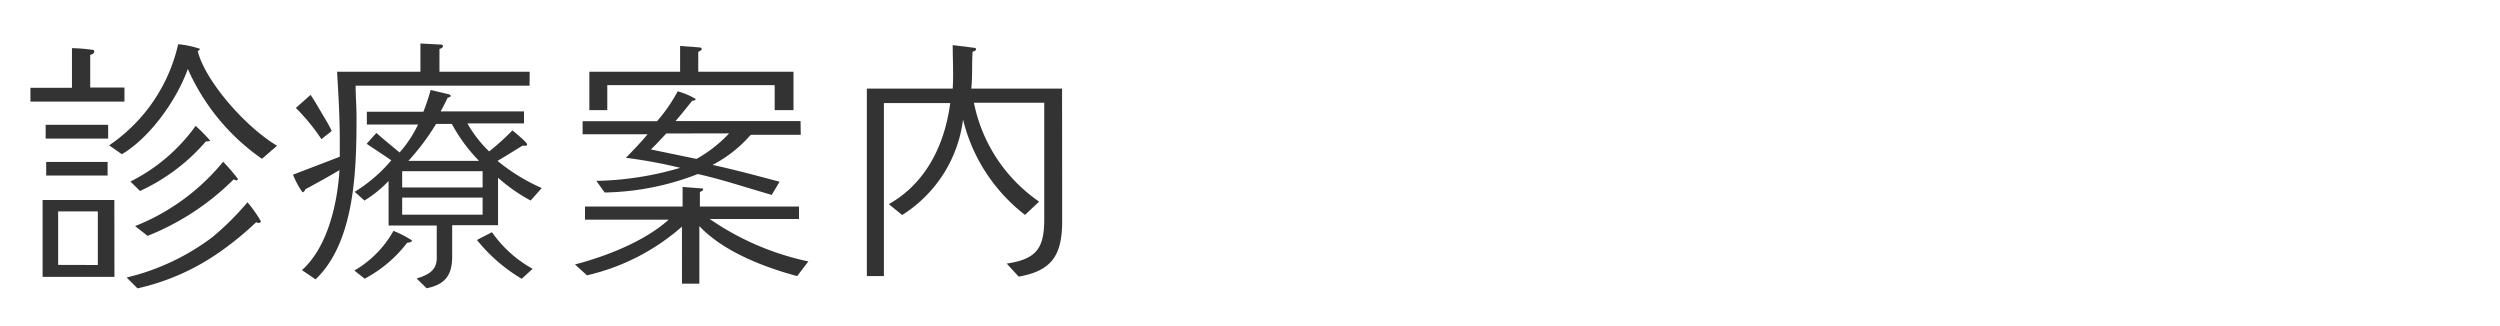
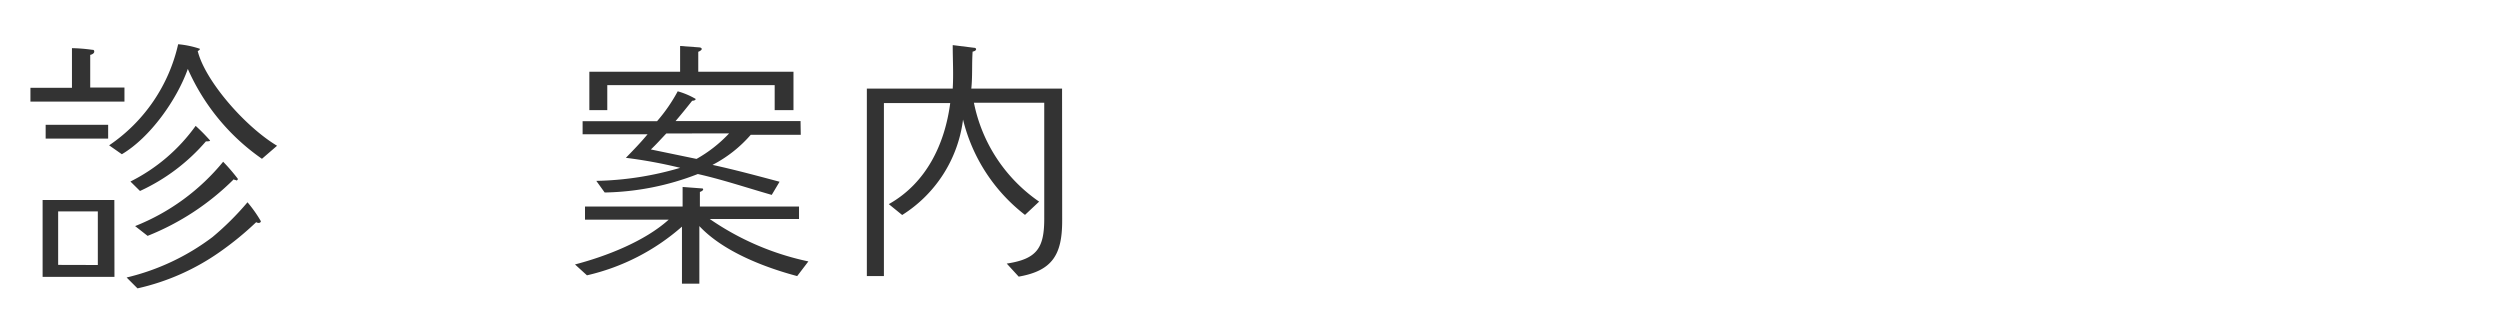
<svg xmlns="http://www.w3.org/2000/svg" viewBox="0 0 230 30">
  <defs>
    <style>.cls-1{fill:none;}.cls-2{fill:#333;}</style>
  </defs>
  <title>sp_btn3</title>
  <g id="レイヤー_2" data-name="レイヤー 2">
    <g id="contents">
      <rect class="cls-1" width="230" height="30" />
-       <path class="cls-2" d="M11.45,9.35H2.8V8.08H6.62V4.43a15.34,15.34,0,0,1,1.85.15c.1,0,.2,0,.2.17s-.22.27-.37.3v3h3.15Zm-.92,16.12H3.92V18.4h6.6ZM9.95,12.75H4.2V11.48H9.95Zm-.05,3.4H4.25V14.9H9.9ZM9,24.38V19.45H5.35v4.92Zm15.1-9.77a19.78,19.78,0,0,1-6.82-8.27c-1,2.82-3.45,6.3-6.07,7.85l-1.17-.82a15.29,15.29,0,0,0,6.35-9.3,8.59,8.59,0,0,1,2,.42c0,.1-.12.18-.2.2.65,2.67,4.27,6.9,7.3,8.72Zm-.28,5.9a.42.42,0,0,1-.25-.07,28.75,28.75,0,0,1-3.32,2.72,21.22,21.22,0,0,1-7.6,3.37l-1-1a21.27,21.27,0,0,0,7.9-3.72,26,26,0,0,0,3.22-3.2A11.94,11.94,0,0,1,24,20.35.17.17,0,0,1,23.87,20.5ZM19.1,13a.32.32,0,0,1-.15,0,17.8,17.8,0,0,1-6.07,4.57L12,16.7a16.39,16.39,0,0,0,6-5.12,16.48,16.48,0,0,1,1.33,1.35C19.3,13,19.17,13,19.1,13Zm2.62,3.57a.4.4,0,0,1-.22-.07,23.58,23.58,0,0,1-7.92,5.2l-1.15-.9a20,20,0,0,0,8.1-5.92,17.06,17.06,0,0,1,1.35,1.57A.14.14,0,0,1,21.72,16.6Z" />
-       <path class="cls-2" d="M48.72,7.88h-16c0,1,.08,1.92.08,2.9,0,4.72-.12,11.45-3.77,14.92l-1.25-.85c2.37-2.12,3.27-6.15,3.45-9.2-1,.6-2.1,1.2-3.15,1.77,0,.1-.15.27-.25.27a7.48,7.48,0,0,1-.87-1.62l4.3-1.65c0-.5,0-1,0-1.47,0-2.12-.12-4.22-.25-6.35h7.67V4l1.85.1c.08,0,.22,0,.22.15s-.22.23-.32.25V6.6h8.3ZM29.57,12.8a18.64,18.64,0,0,0-2.35-2.87l1.35-1.2c.45.65.83,1.35,1.22,2a13.68,13.68,0,0,1,.73,1.32Zm7.9,9.52a12,12,0,0,1-3.92,3.32l-.95-.75a9.7,9.7,0,0,0,3.6-3.65,9.69,9.69,0,0,1,1.7.88C37.9,22.3,37.55,22.33,37.47,22.33Zm11.35-3.87a15.43,15.43,0,0,1-3-2.1v4.37H41.6v2.85c0,1.57-.48,2.57-2.35,2.95l-.92-.9c1.1-.33,1.85-.77,1.85-1.87v-3H35.75v-4.1a10.83,10.83,0,0,1-2.22,1.8l-.9-.8A14,14,0,0,0,36,14.75c-.75-.52-1.5-1-2.27-1.52l.9-1c.7.63,1.42,1.2,2.13,1.8a10.93,10.93,0,0,0,1.7-2.57H33.75V10.28h5.2a18.56,18.56,0,0,0,.67-2l1.7.4s.15.07.15.15-.2.15-.28.15c-.2.42-.42.85-.65,1.27h7.67v1.1H43A11.19,11.19,0,0,0,45,13.93,22.54,22.54,0,0,0,47.14,12c.2.15,1.35,1.1,1.35,1.27s-.12.13-.22.13a.63.63,0,0,1-.2,0c-.77.47-1.52.95-2.3,1.4a17.48,17.48,0,0,0,4.07,2.5Zm-4.42-1.2v-1.5H37v1.5Zm0,2.5V18.18H37v1.57Zm-.33-4.95a15.11,15.11,0,0,1-2.5-3.4H40.12a21.21,21.21,0,0,1-2.55,3.4ZM48,25.65a15.26,15.26,0,0,1-4.12-3.57c.45-.25.92-.47,1.38-.72A11.12,11.12,0,0,0,49,24.73Z" />
+       <path class="cls-2" d="M11.45,9.35H2.8V8.08H6.62V4.43a15.34,15.34,0,0,1,1.85.15c.1,0,.2,0,.2.17s-.22.27-.37.3v3h3.15Zm-.92,16.12H3.92V18.4h6.6ZM9.95,12.75H4.2V11.48H9.95Zm-.05,3.4H4.25H9.9ZM9,24.38V19.45H5.35v4.92Zm15.1-9.77a19.78,19.78,0,0,1-6.82-8.27c-1,2.82-3.45,6.3-6.07,7.85l-1.17-.82a15.29,15.29,0,0,0,6.35-9.3,8.59,8.59,0,0,1,2,.42c0,.1-.12.18-.2.2.65,2.67,4.27,6.9,7.3,8.72Zm-.28,5.9a.42.42,0,0,1-.25-.07,28.75,28.75,0,0,1-3.32,2.72,21.22,21.22,0,0,1-7.6,3.37l-1-1a21.27,21.27,0,0,0,7.9-3.72,26,26,0,0,0,3.22-3.2A11.94,11.94,0,0,1,24,20.35.17.17,0,0,1,23.87,20.5ZM19.1,13a.32.32,0,0,1-.15,0,17.8,17.8,0,0,1-6.07,4.57L12,16.7a16.39,16.39,0,0,0,6-5.12,16.48,16.48,0,0,1,1.33,1.35C19.3,13,19.17,13,19.1,13Zm2.62,3.57a.4.4,0,0,1-.22-.07,23.58,23.58,0,0,1-7.92,5.2l-1.15-.9a20,20,0,0,0,8.1-5.92,17.06,17.06,0,0,1,1.35,1.57A.14.14,0,0,1,21.72,16.6Z" />
      <path class="cls-2" d="M73.34,25.4c-3-.8-6.8-2.25-9-4.6v5.3h-1.6V20.85A20,20,0,0,1,54,25.33l-1.1-1c2.87-.75,6.4-2.12,8.62-4.12h-7.7V19H62.8V17.2l1.72.13c.08,0,.17,0,.17.1s-.2.2-.3.23V19h9.12v1.15H65.3a25.06,25.06,0,0,0,9.07,3.9Zm.33-13h-4.6a11.86,11.86,0,0,1-3.52,2.77c2.07.45,4.1,1,6.17,1.55L71,17.93c-2.27-.65-4.5-1.4-6.8-1.92a24.7,24.7,0,0,1-8.57,1.7l-.77-1.07a29.08,29.08,0,0,0,7.72-1.2,43.87,43.87,0,0,0-5-.92c.7-.72,1.38-1.42,2-2.17H53.6V11.15h6.85a14.94,14.94,0,0,0,1.9-2.75A7,7,0,0,1,64,9.1c0,.15-.25.17-.32.17-.5.63-1,1.25-1.53,1.87h11.5ZM73,10.13H71.27V7.83H55.87v2.3H54.22V6.6h8.35V4.23l1.77.13c.08,0,.22.05.22.15s-.22.23-.32.25V6.6H73ZM61.3,12.28c-.48.5-.92,1-1.42,1.47l4.2.87a12.45,12.45,0,0,0,3-2.35Z" />
      <path class="cls-2" d="M97.72,20.3c0,3.07-.85,4.6-4,5.15l-1.1-1.2c2.77-.42,3.45-1.42,3.45-4.12V9.45H89.6a14.49,14.49,0,0,0,6,9.1l-1.3,1.22A15.8,15.8,0,0,1,88.6,11,12.16,12.16,0,0,1,83,19.78l-1.23-1c3.42-1.92,5.15-5.47,5.65-9.3h-6.1V25.4H79.75V8.15h7.9c.08-1.32,0-2.67,0-4l2,.25a.14.14,0,0,1,.15.13c0,.13-.2.2-.32.22-.08,1.15,0,2.27-.12,3.4h8.35Z" />
    </g>
  </g>
</svg>